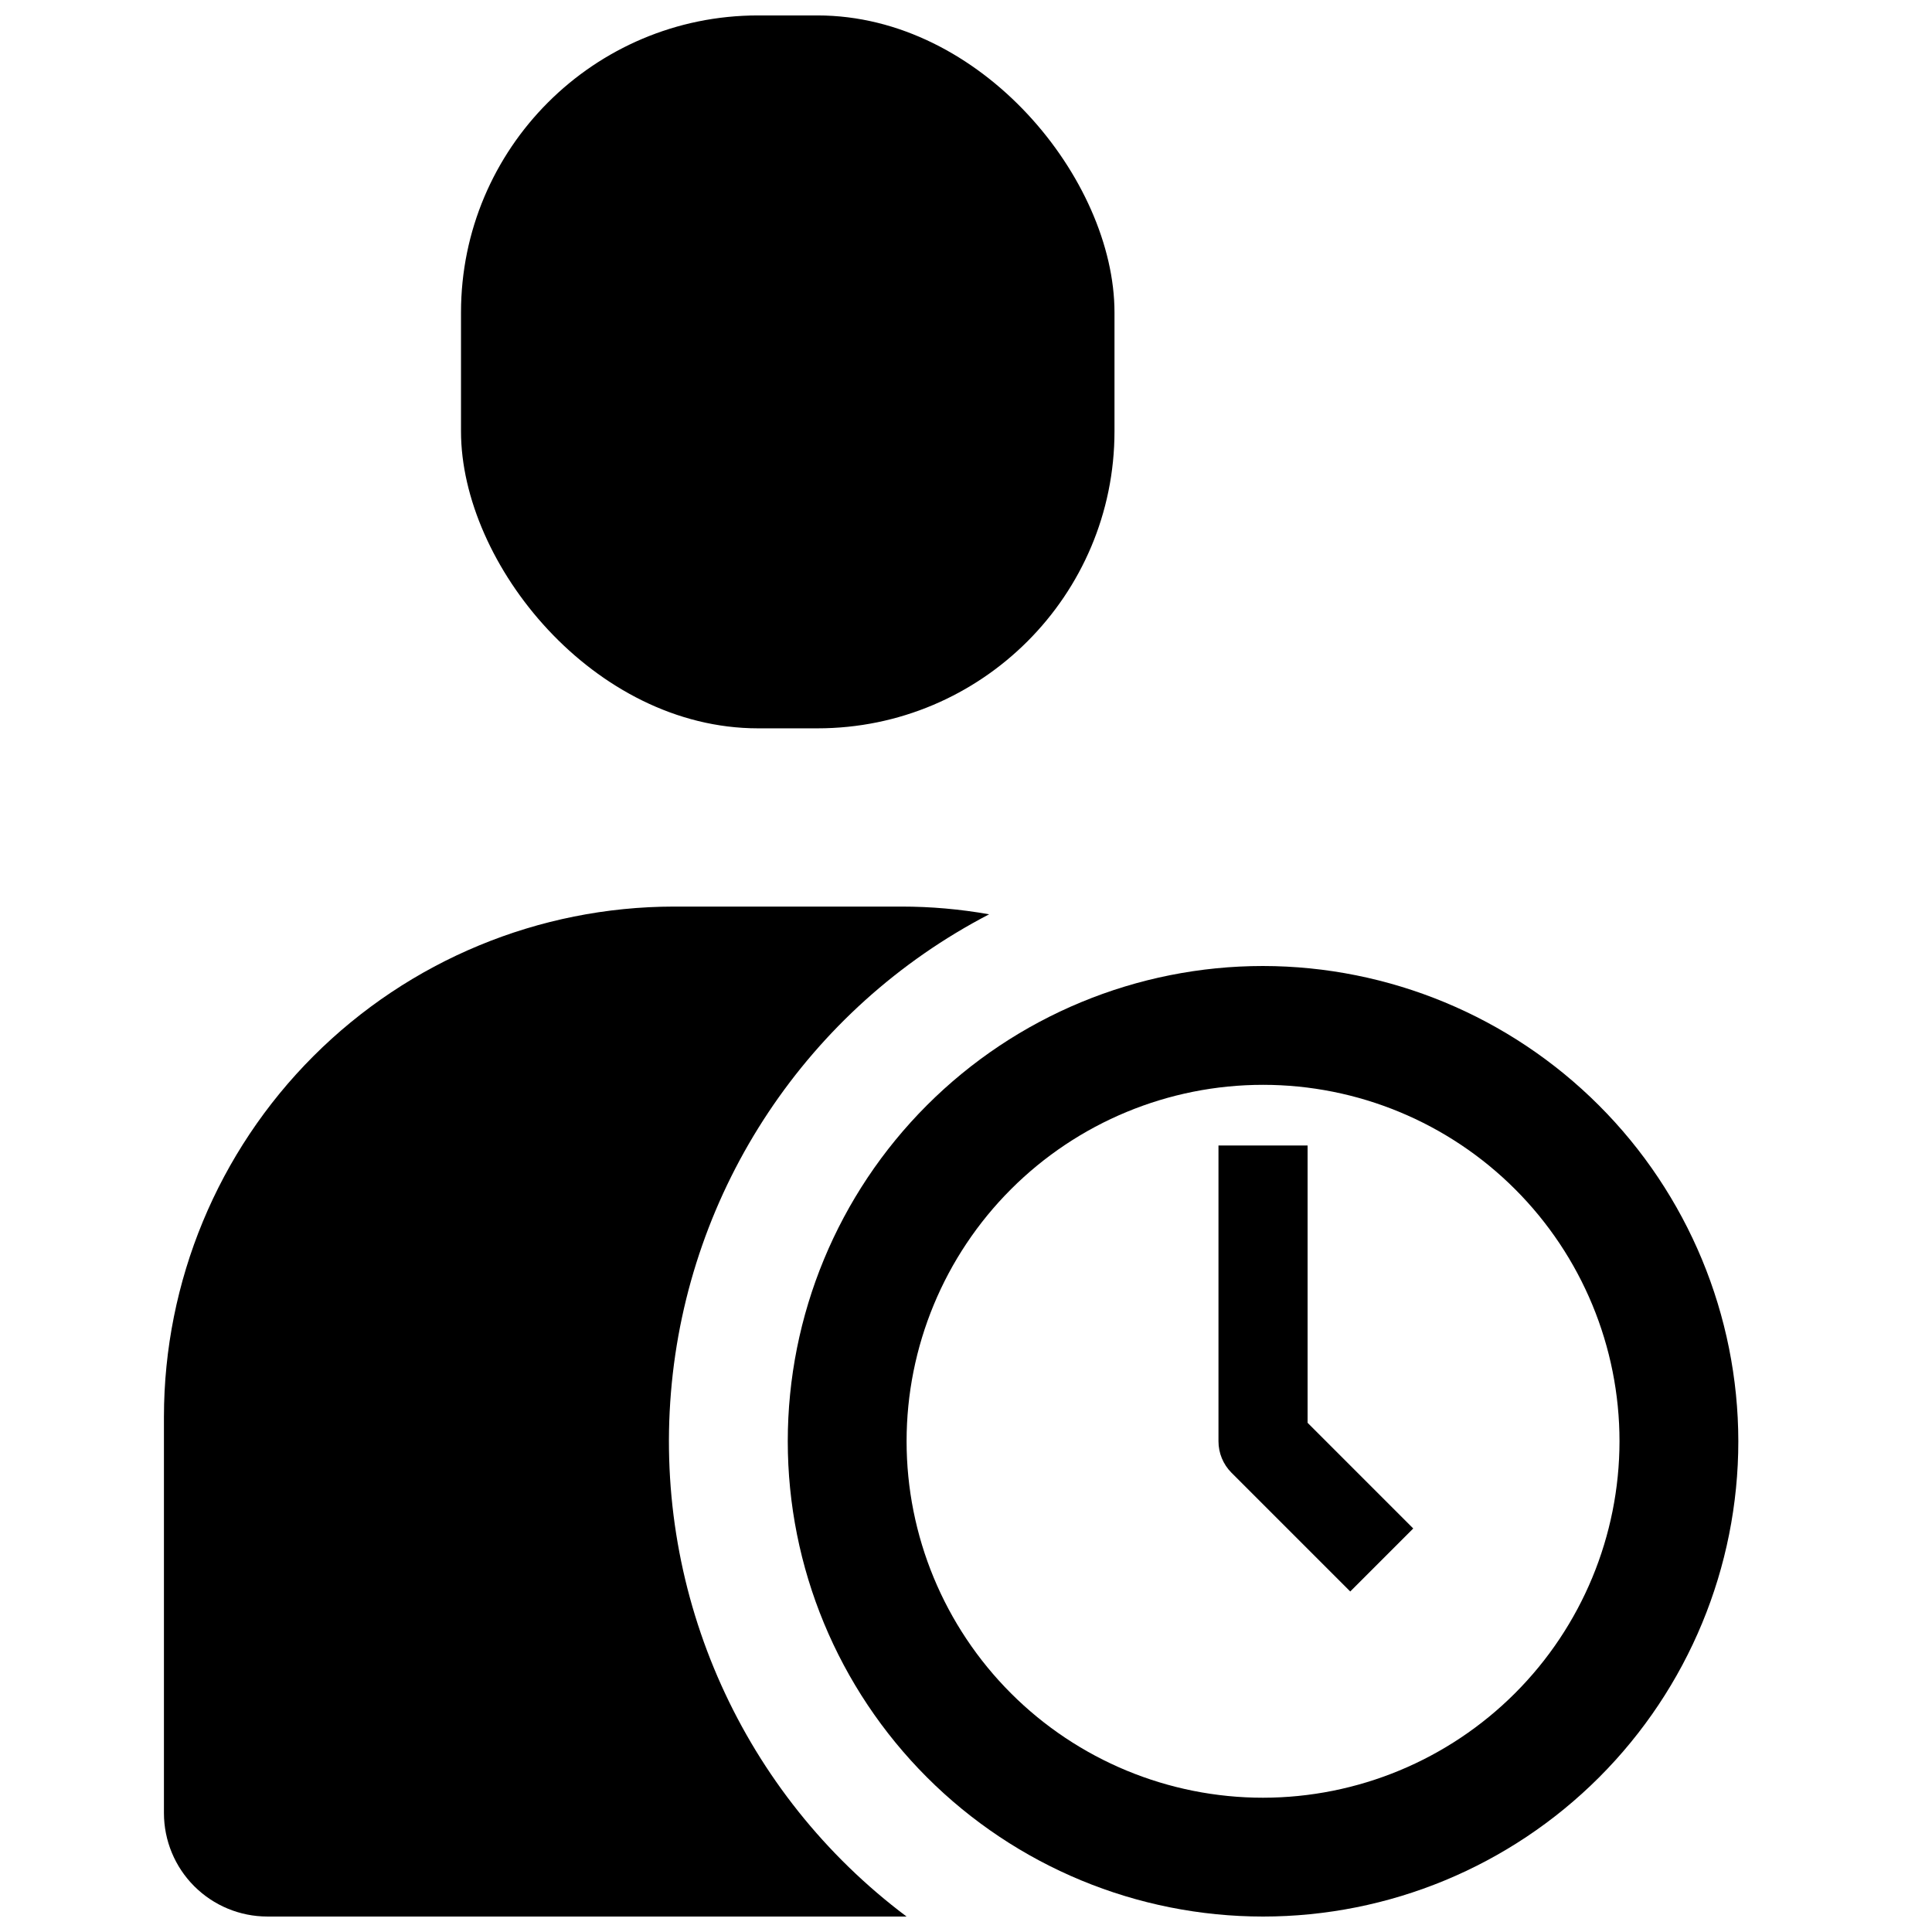
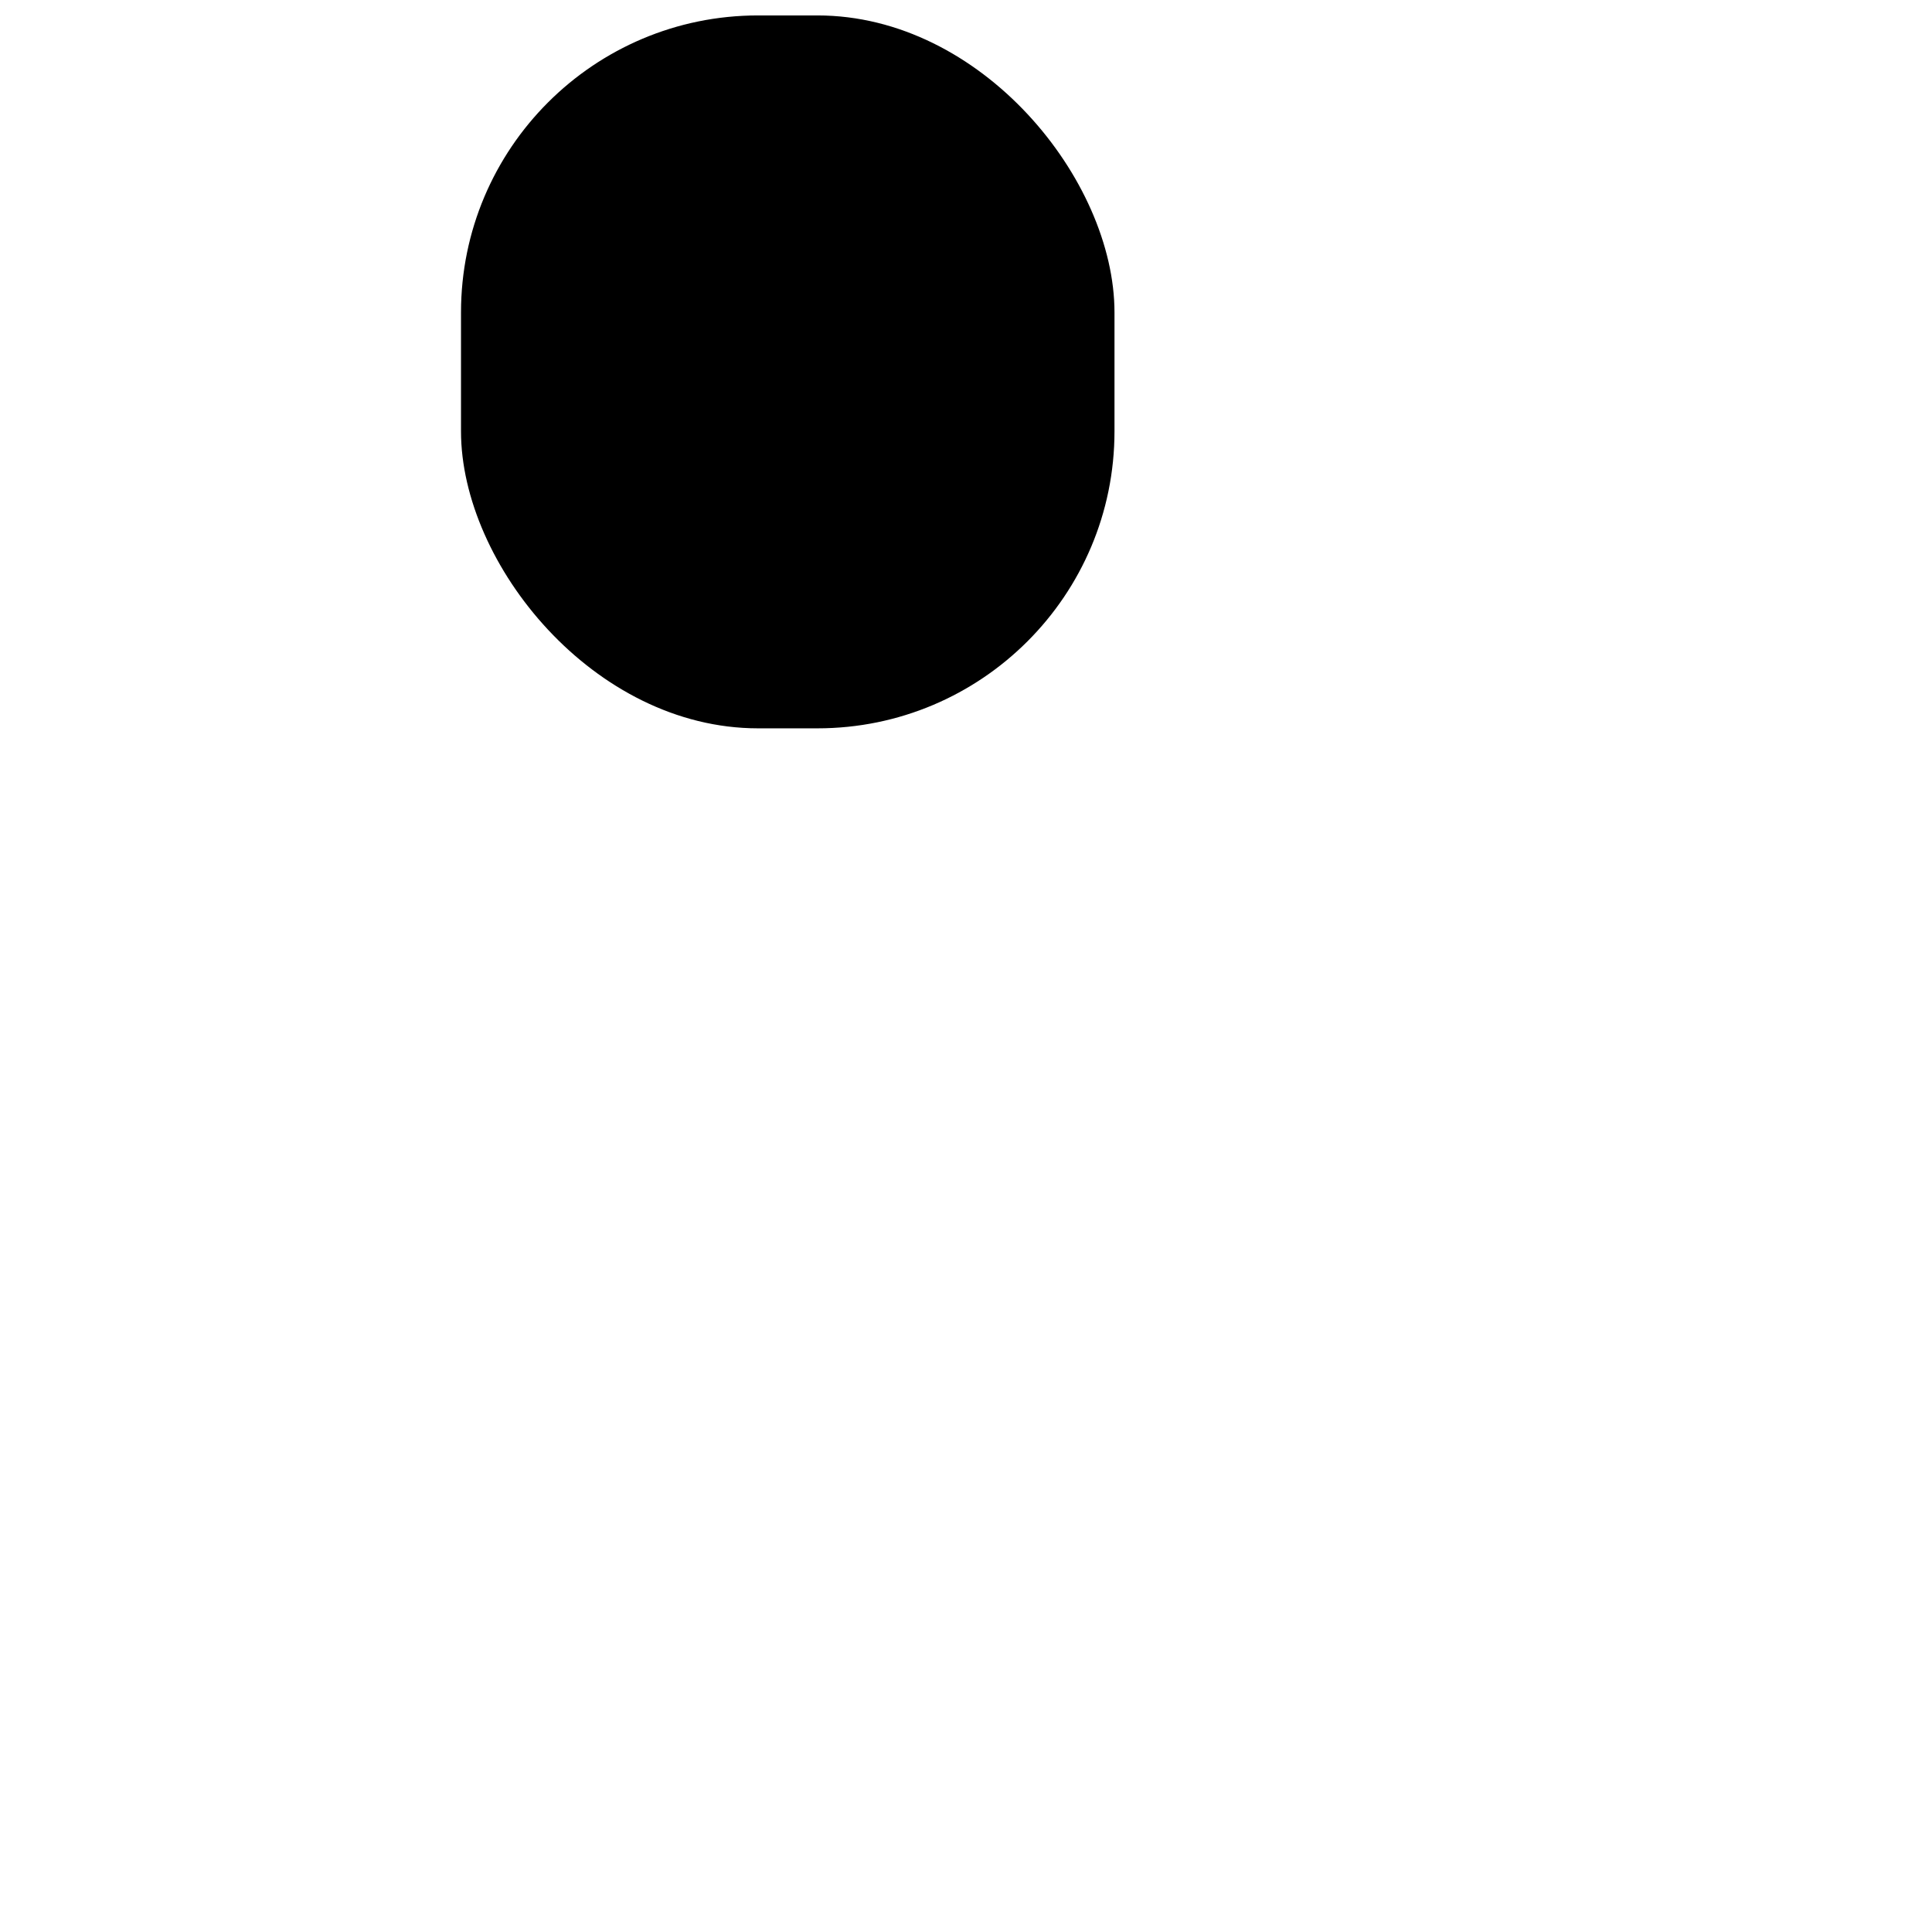
<svg xmlns="http://www.w3.org/2000/svg" width="800px" height="800px" version="1.1" viewBox="144 144 512 512">
  <defs>
    <clipPath id="c">
      <path d="m187 384h220v267.9h-220z" />
    </clipPath>
    <clipPath id="b">
      <path d="m266 148.09h174v189.91h-174z" />
    </clipPath>
    <clipPath id="a">
-       <path d="m352 400h253v251.9h-253z" />
+       <path d="m352 400h253v251.9h-253" />
    </clipPath>
  </defs>
  <g clip-path="url(#c)">
-     <path d="m384.25 651.9h-169.41c-7.262-0.004-14.227-2.894-19.363-8.031-5.137-5.133-8.023-12.098-8.031-19.363v-105.09c0.035-35.84 14.285-70.199 39.625-95.539s59.703-39.59 95.539-39.625h60.301c7.785 0 15.555 0.684 23.223 2.047-48.035 24.941-79.887 72.812-84.328 126.75-4.445 53.941 19.137 106.38 62.441 138.85z" />
-   </g>
+     </g>
  <g clip-path="url(#b)">
    <path d="m344.89 148.09h15.742c43.477 0 78.719 43.477 78.719 78.719v31.488c0 43.477-35.246 78.719-78.719 78.719h-15.742c-43.477 0-78.719-43.477-78.719-78.719v-31.488c0-43.477 35.246-78.719 78.719-78.719z" />
  </g>
  <g clip-path="url(#a)">
-     <path d="m478.72 400c-33.406 0-65.441 13.27-89.062 36.891-23.621 23.617-36.891 55.656-36.891 89.059 0 33.406 13.27 65.441 36.891 89.062 23.621 23.621 55.656 36.891 89.062 36.891s65.441-13.27 89.062-36.891c23.621-23.621 36.891-55.656 36.891-89.062-0.043-33.391-13.328-65.402-36.941-89.012-23.609-23.609-55.621-36.895-89.012-36.938zm0 220.42v-0.004c-25.055 0-49.082-9.953-66.797-27.668s-27.668-41.742-27.668-66.797c0-25.051 9.953-49.078 27.668-66.793 17.715-17.719 41.742-27.668 66.797-27.668s49.082 9.949 66.797 27.668c17.715 17.715 27.668 41.742 27.668 66.793-0.02 25.047-9.98 49.062-27.691 66.773-17.711 17.711-41.727 27.672-66.773 27.691z" />
-   </g>
-   <path d="m501.83 565.76-31.488-31.488v0.004c-2.199-2.215-3.434-5.203-3.434-8.324v-78.387h23.617v73.492l28 28.008z" />
+     </g>
</svg>